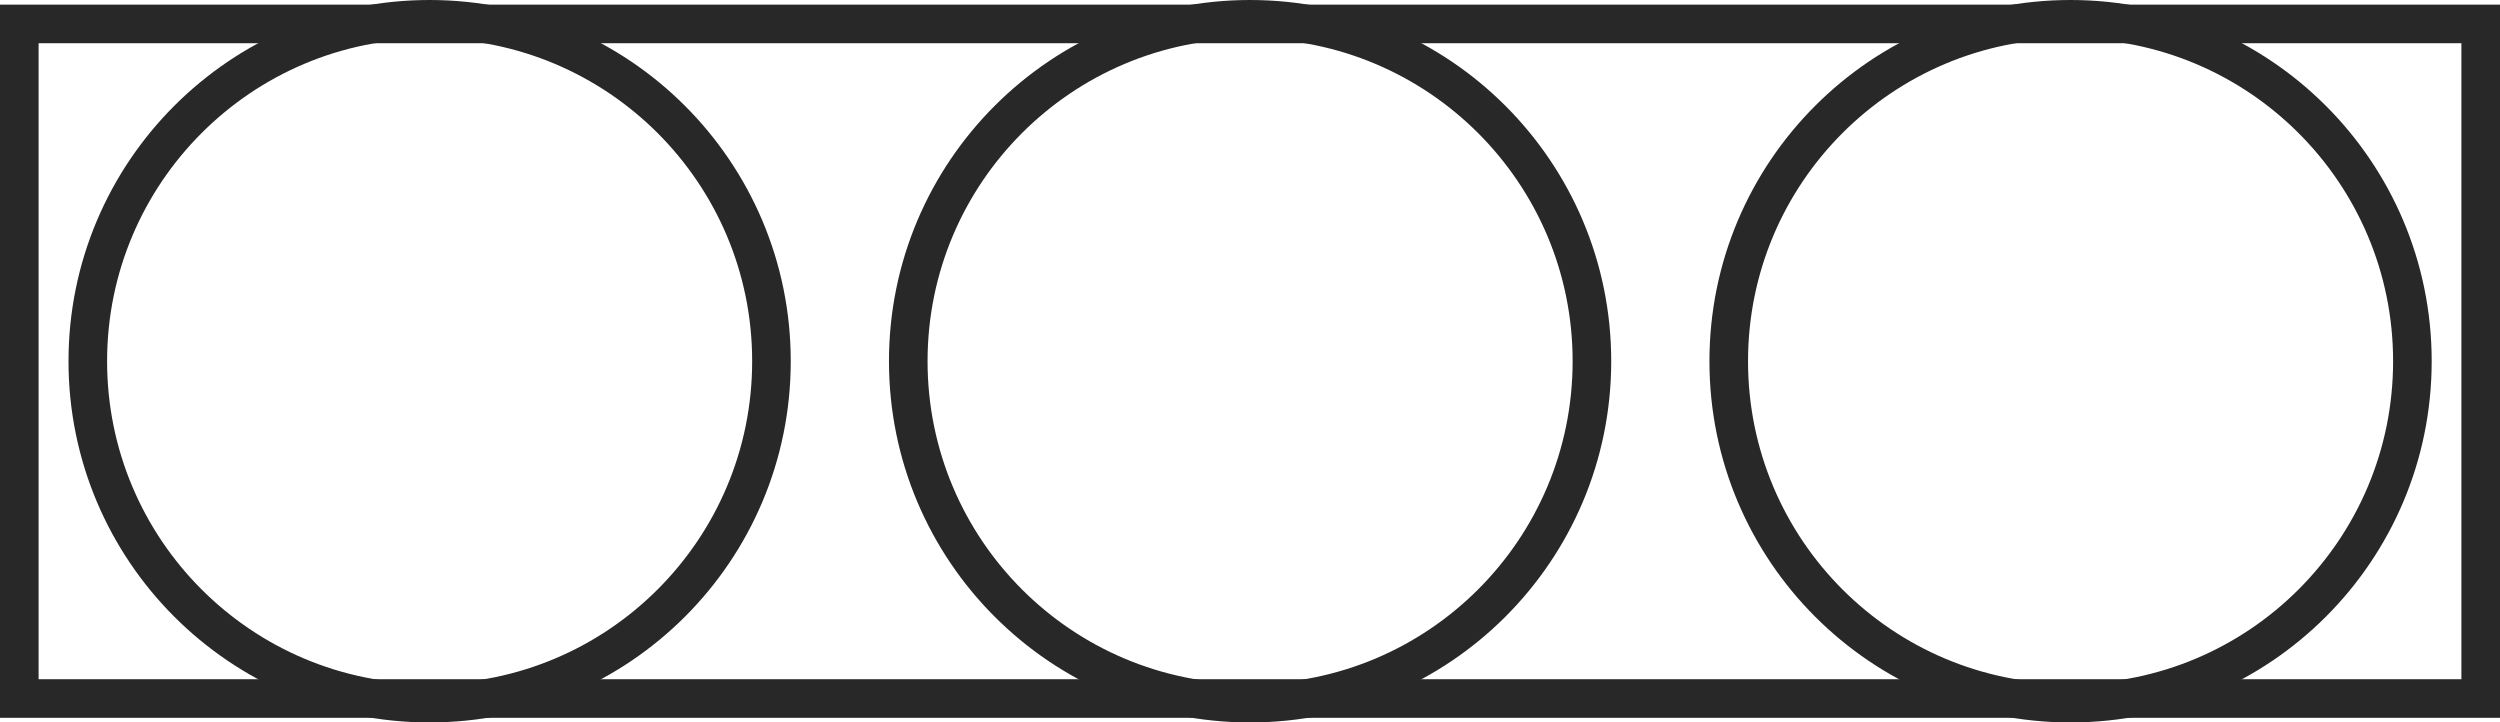
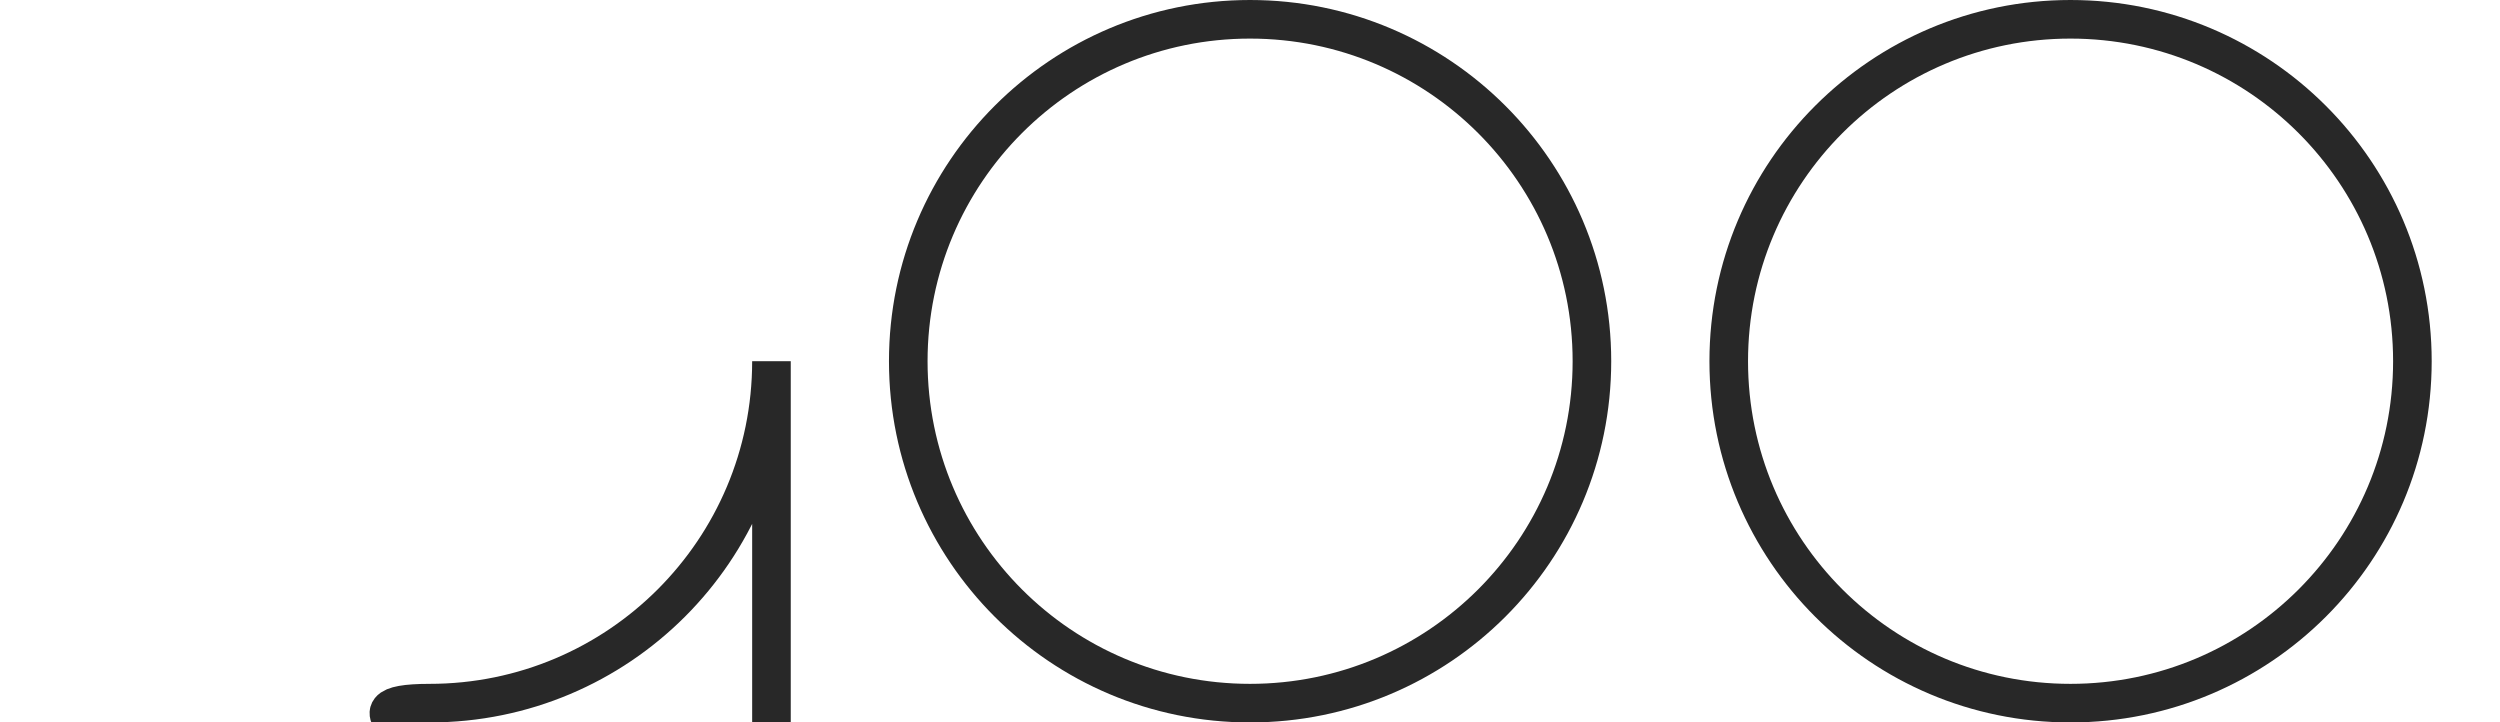
<svg xmlns="http://www.w3.org/2000/svg" id="Layer_2" viewBox="0 0 129.56 37.43">
  <defs>
    <style>.cls-1{fill:none;stroke:#282828;stroke-width:2px;}</style>
  </defs>
  <g id="Layer_1-2">
-     <polygon class="cls-1" points="128.56 36.2 128.56 1.24 1 1.24 1 36.2 128.56 36.2 128.56 36.2" />
-     <path class="cls-1" d="M39.98,18.72c0,9.79-7.93,17.72-17.72,17.72S4.55,28.5,4.55,18.72,12.48,1,22.26,1s17.72,7.93,17.72,17.72h0Z" />
+     <path class="cls-1" d="M39.98,18.72c0,9.79-7.93,17.72-17.72,17.72s17.72,7.93,17.72,17.72h0Z" />
    <path class="cls-1" d="M82.5,18.72c0,9.79-7.93,17.72-17.72,17.72s-17.71-7.93-17.71-17.72S55,1,64.78,1s17.72,7.93,17.72,17.72h0Z" />
    <path class="cls-1" d="M125.02,18.72c0,9.79-7.93,17.72-17.72,17.72s-17.71-7.93-17.71-17.72S97.52,1,107.3,1s17.72,7.93,17.72,17.72h0Z" />
  </g>
</svg>